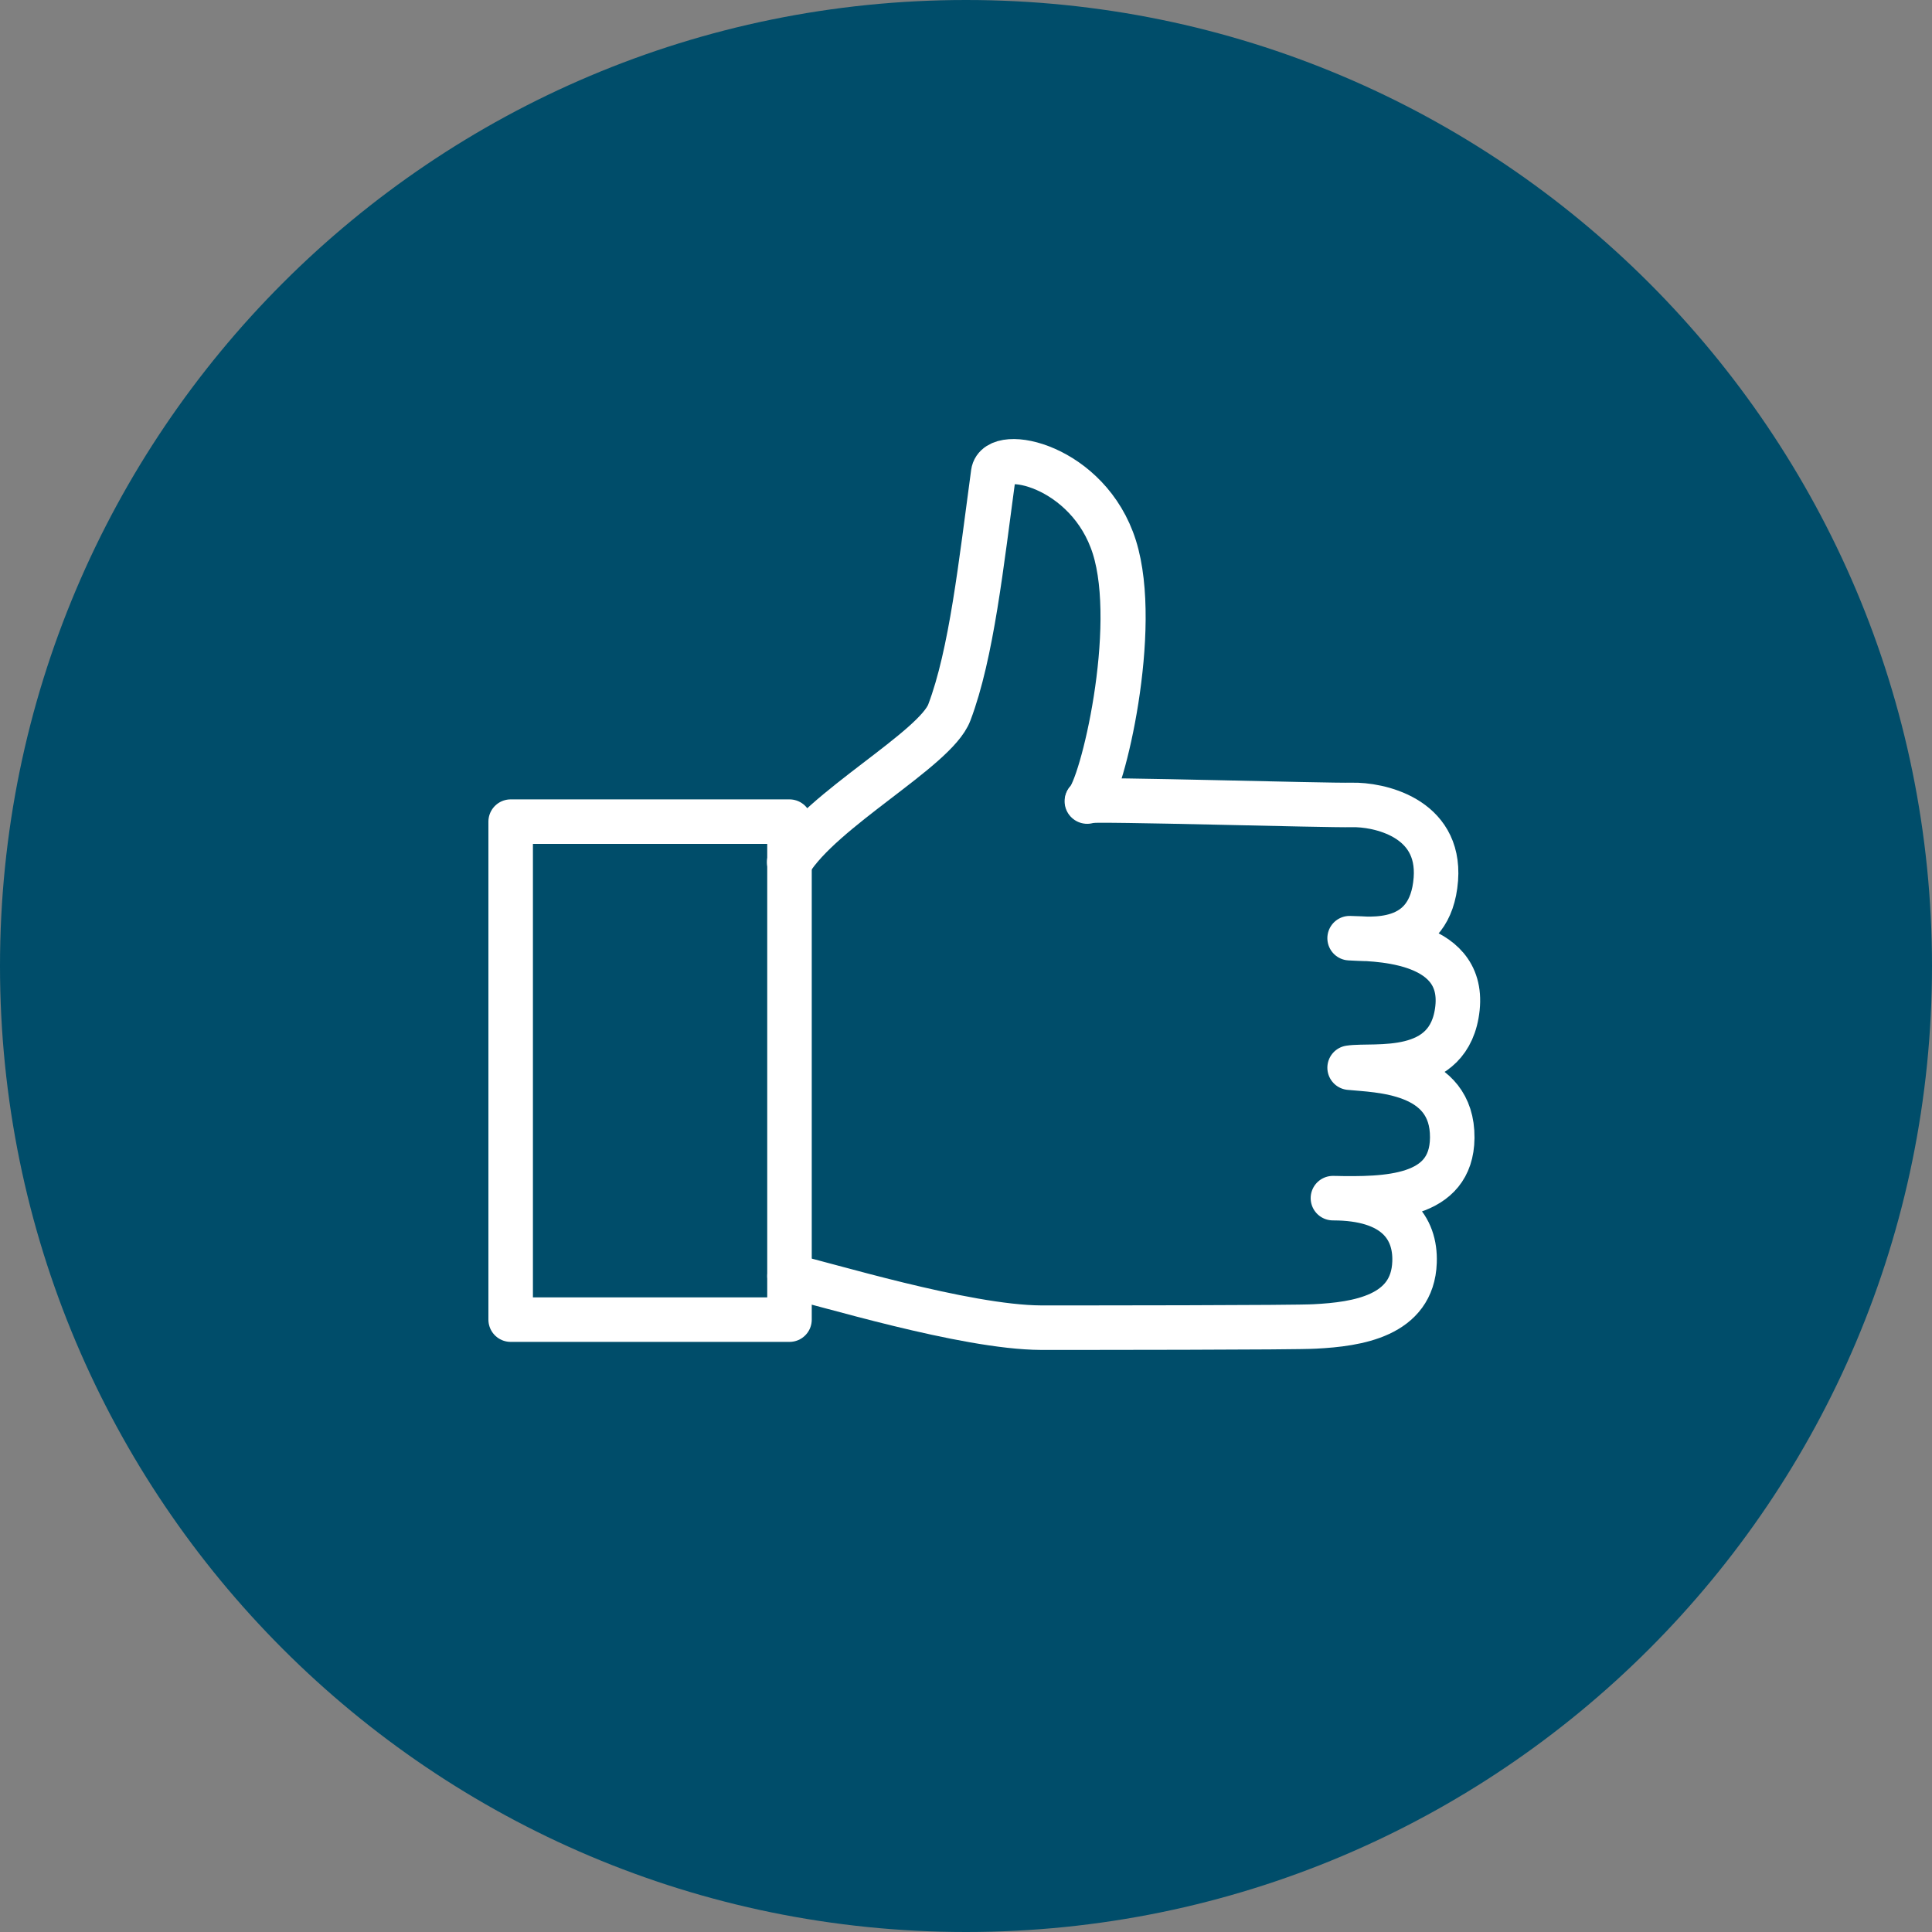
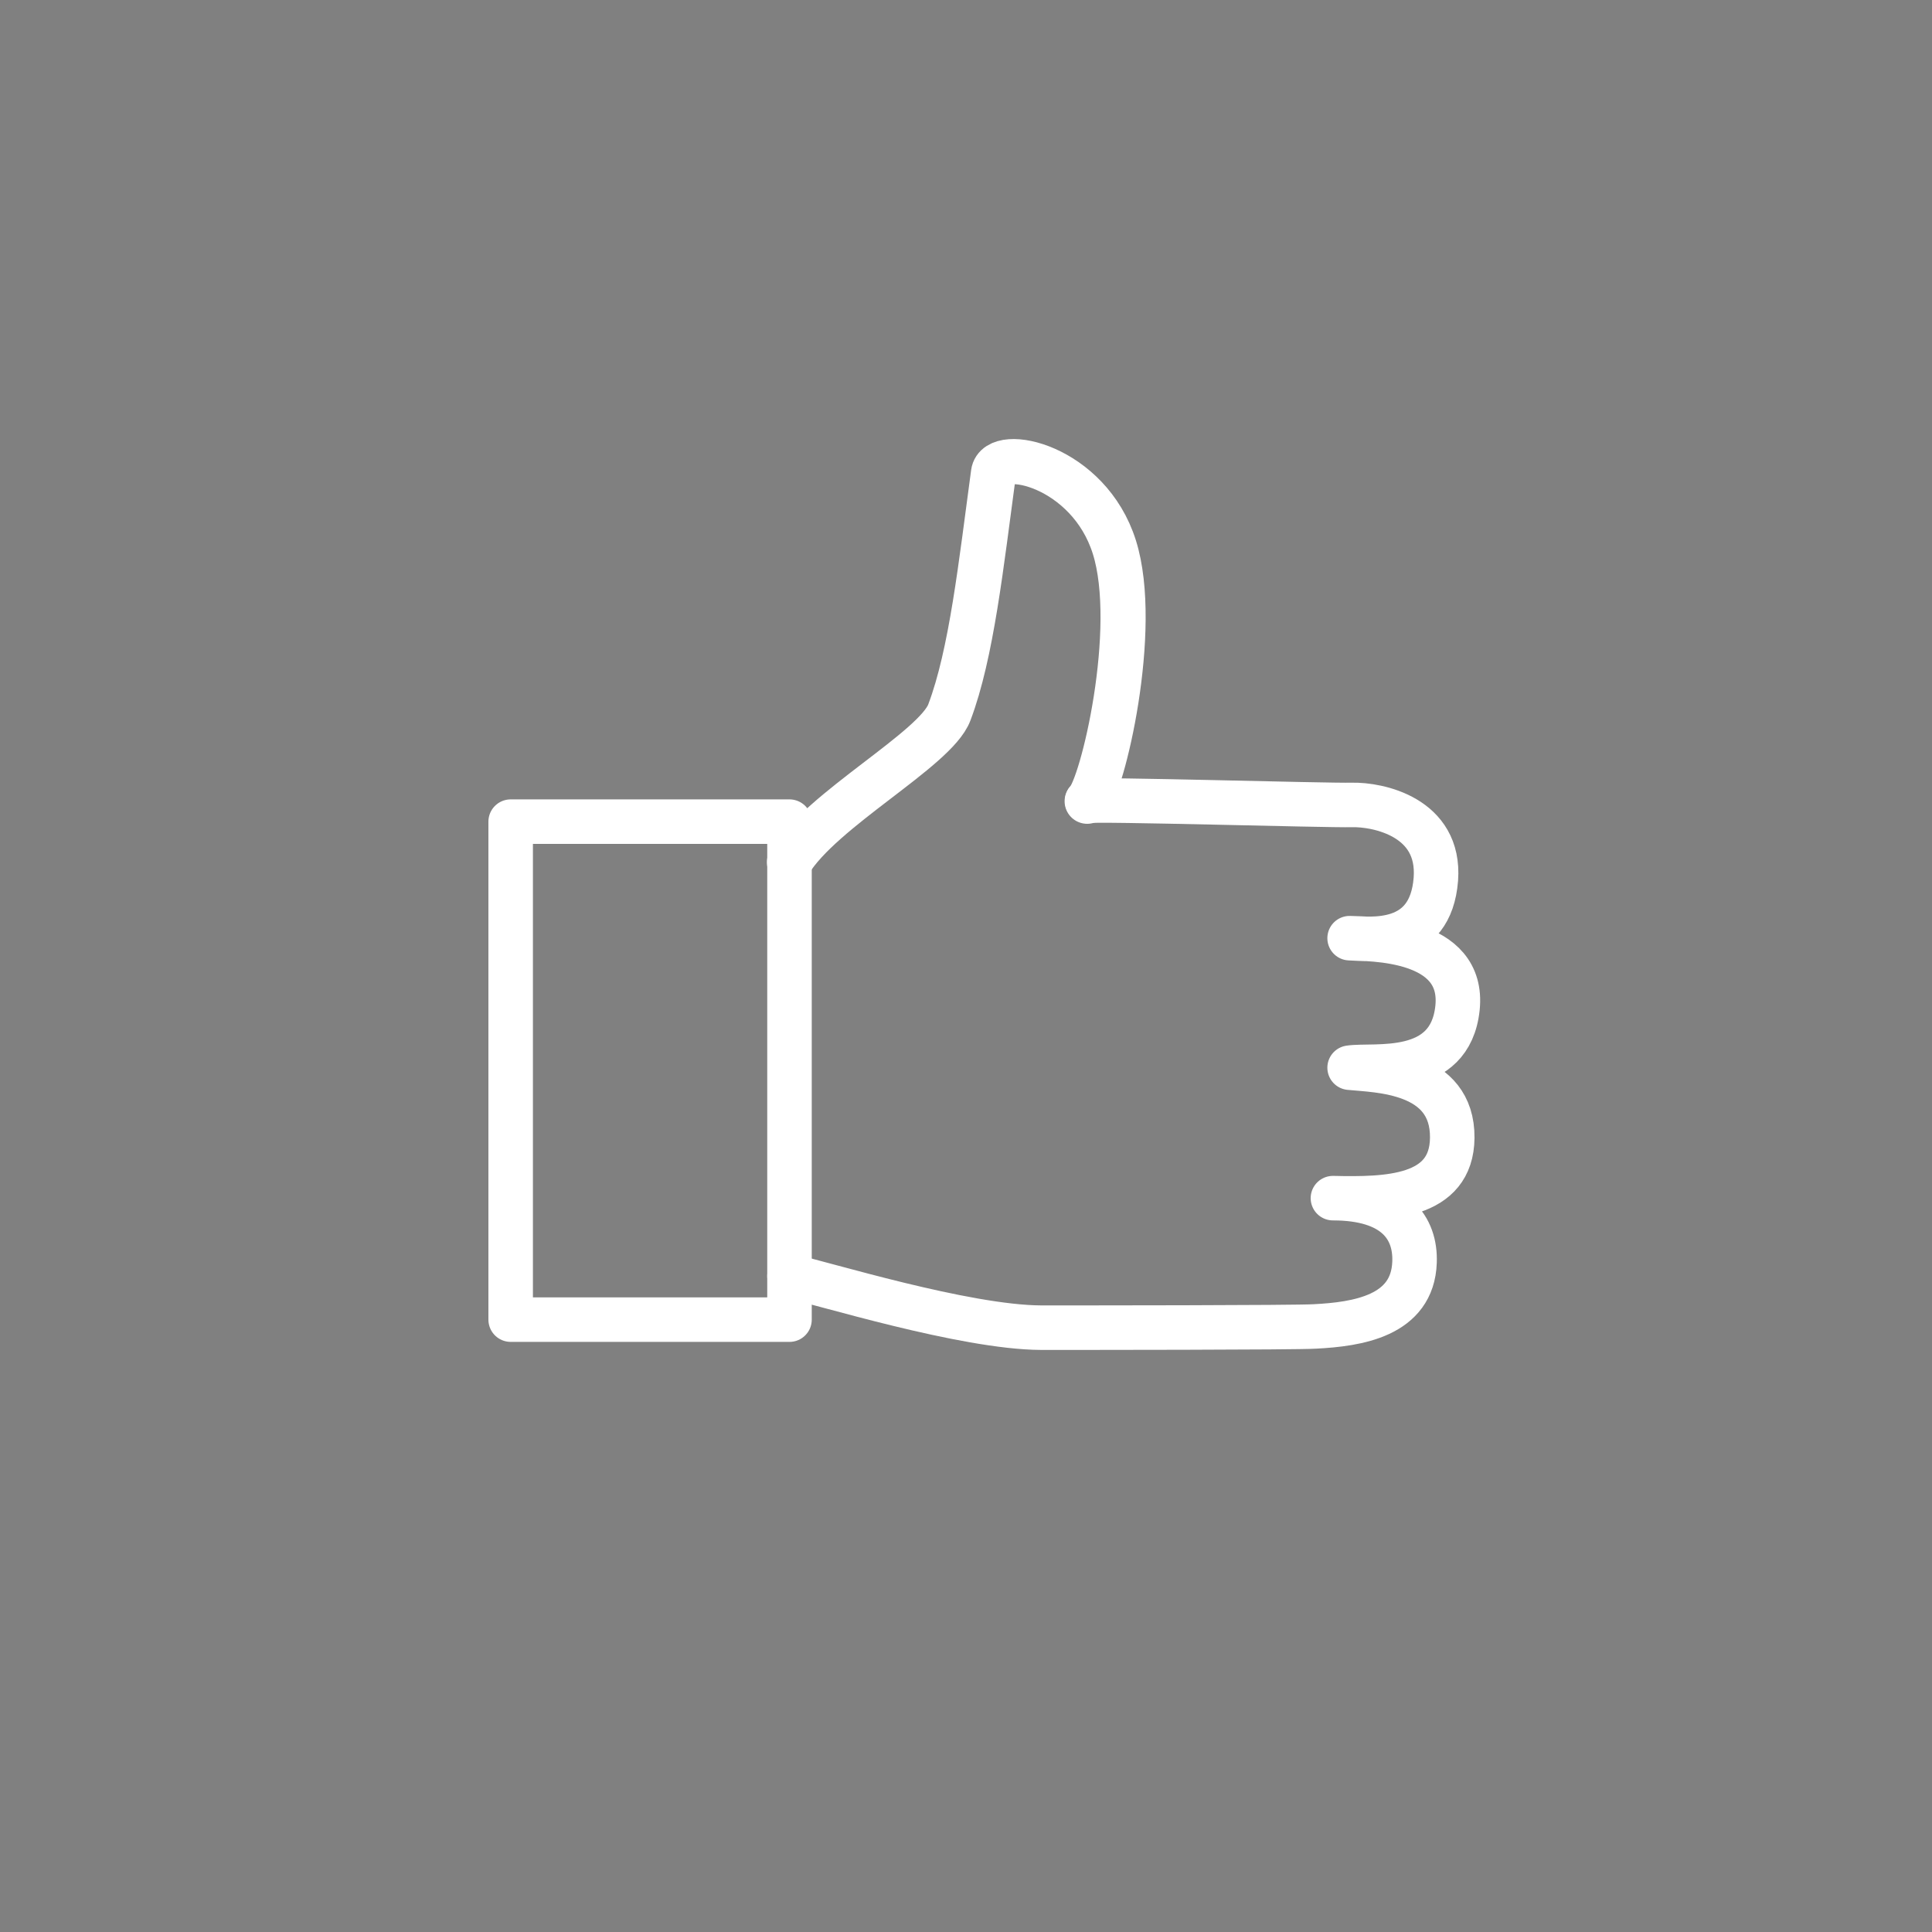
<svg xmlns="http://www.w3.org/2000/svg" id="a" viewBox="0 0 62.5 62.5">
  <rect x="0" y="0" width="62.5" height="62.5" fill="#808080" stroke="none" />
  <defs>
    <style>.b{stroke-width:1.44px;}.b,.c{fill:none;stroke:#fff;stroke-linecap:round;stroke-linejoin:round;}.c{stroke-width:1.46px;}.d{fill:#004d6a;}</style>
  </defs>
-   <path class="d" d="M62.5,31.25C62.5,13.99,48.51,0,31.25,0S0,13.99,0,31.25s13.99,31.25,31.25,31.25,31.25-13.99,31.25-31.25" />
  <g>
    <path class="c" d="M25.54,27.89c1.04-1.71,4.72-3.65,5.17-4.84,.72-1.9,1.03-4.8,1.43-7.75,.12-.87,3.08-.24,3.91,2.4s-.39,7.78-.88,8.22" />
    <rect class="b" x="16.52" y="26.58" width="9.02" height="16.11" />
    <path class="b" d="M25.54,41.28c1.04,.22,5.66,1.66,8.14,1.67,1.16,0,8.27,0,8.86-.04,1.36-.07,3.16-.33,3.22-2.08,.04-1.11-.63-2.07-2.64-2.07,1.76,.04,3.84,0,3.86-1.95,.02-2.18-2.43-2.18-3.32-2.27,.78-.12,3.25,.34,3.49-1.93,.24-2.29-2.84-2.23-3.49-2.26,.65,.02,2.62,.31,2.79-1.91,.15-2.02-1.89-2.42-2.71-2.4s-8.29-.2-8.57-.13" />
  </g>
</svg>